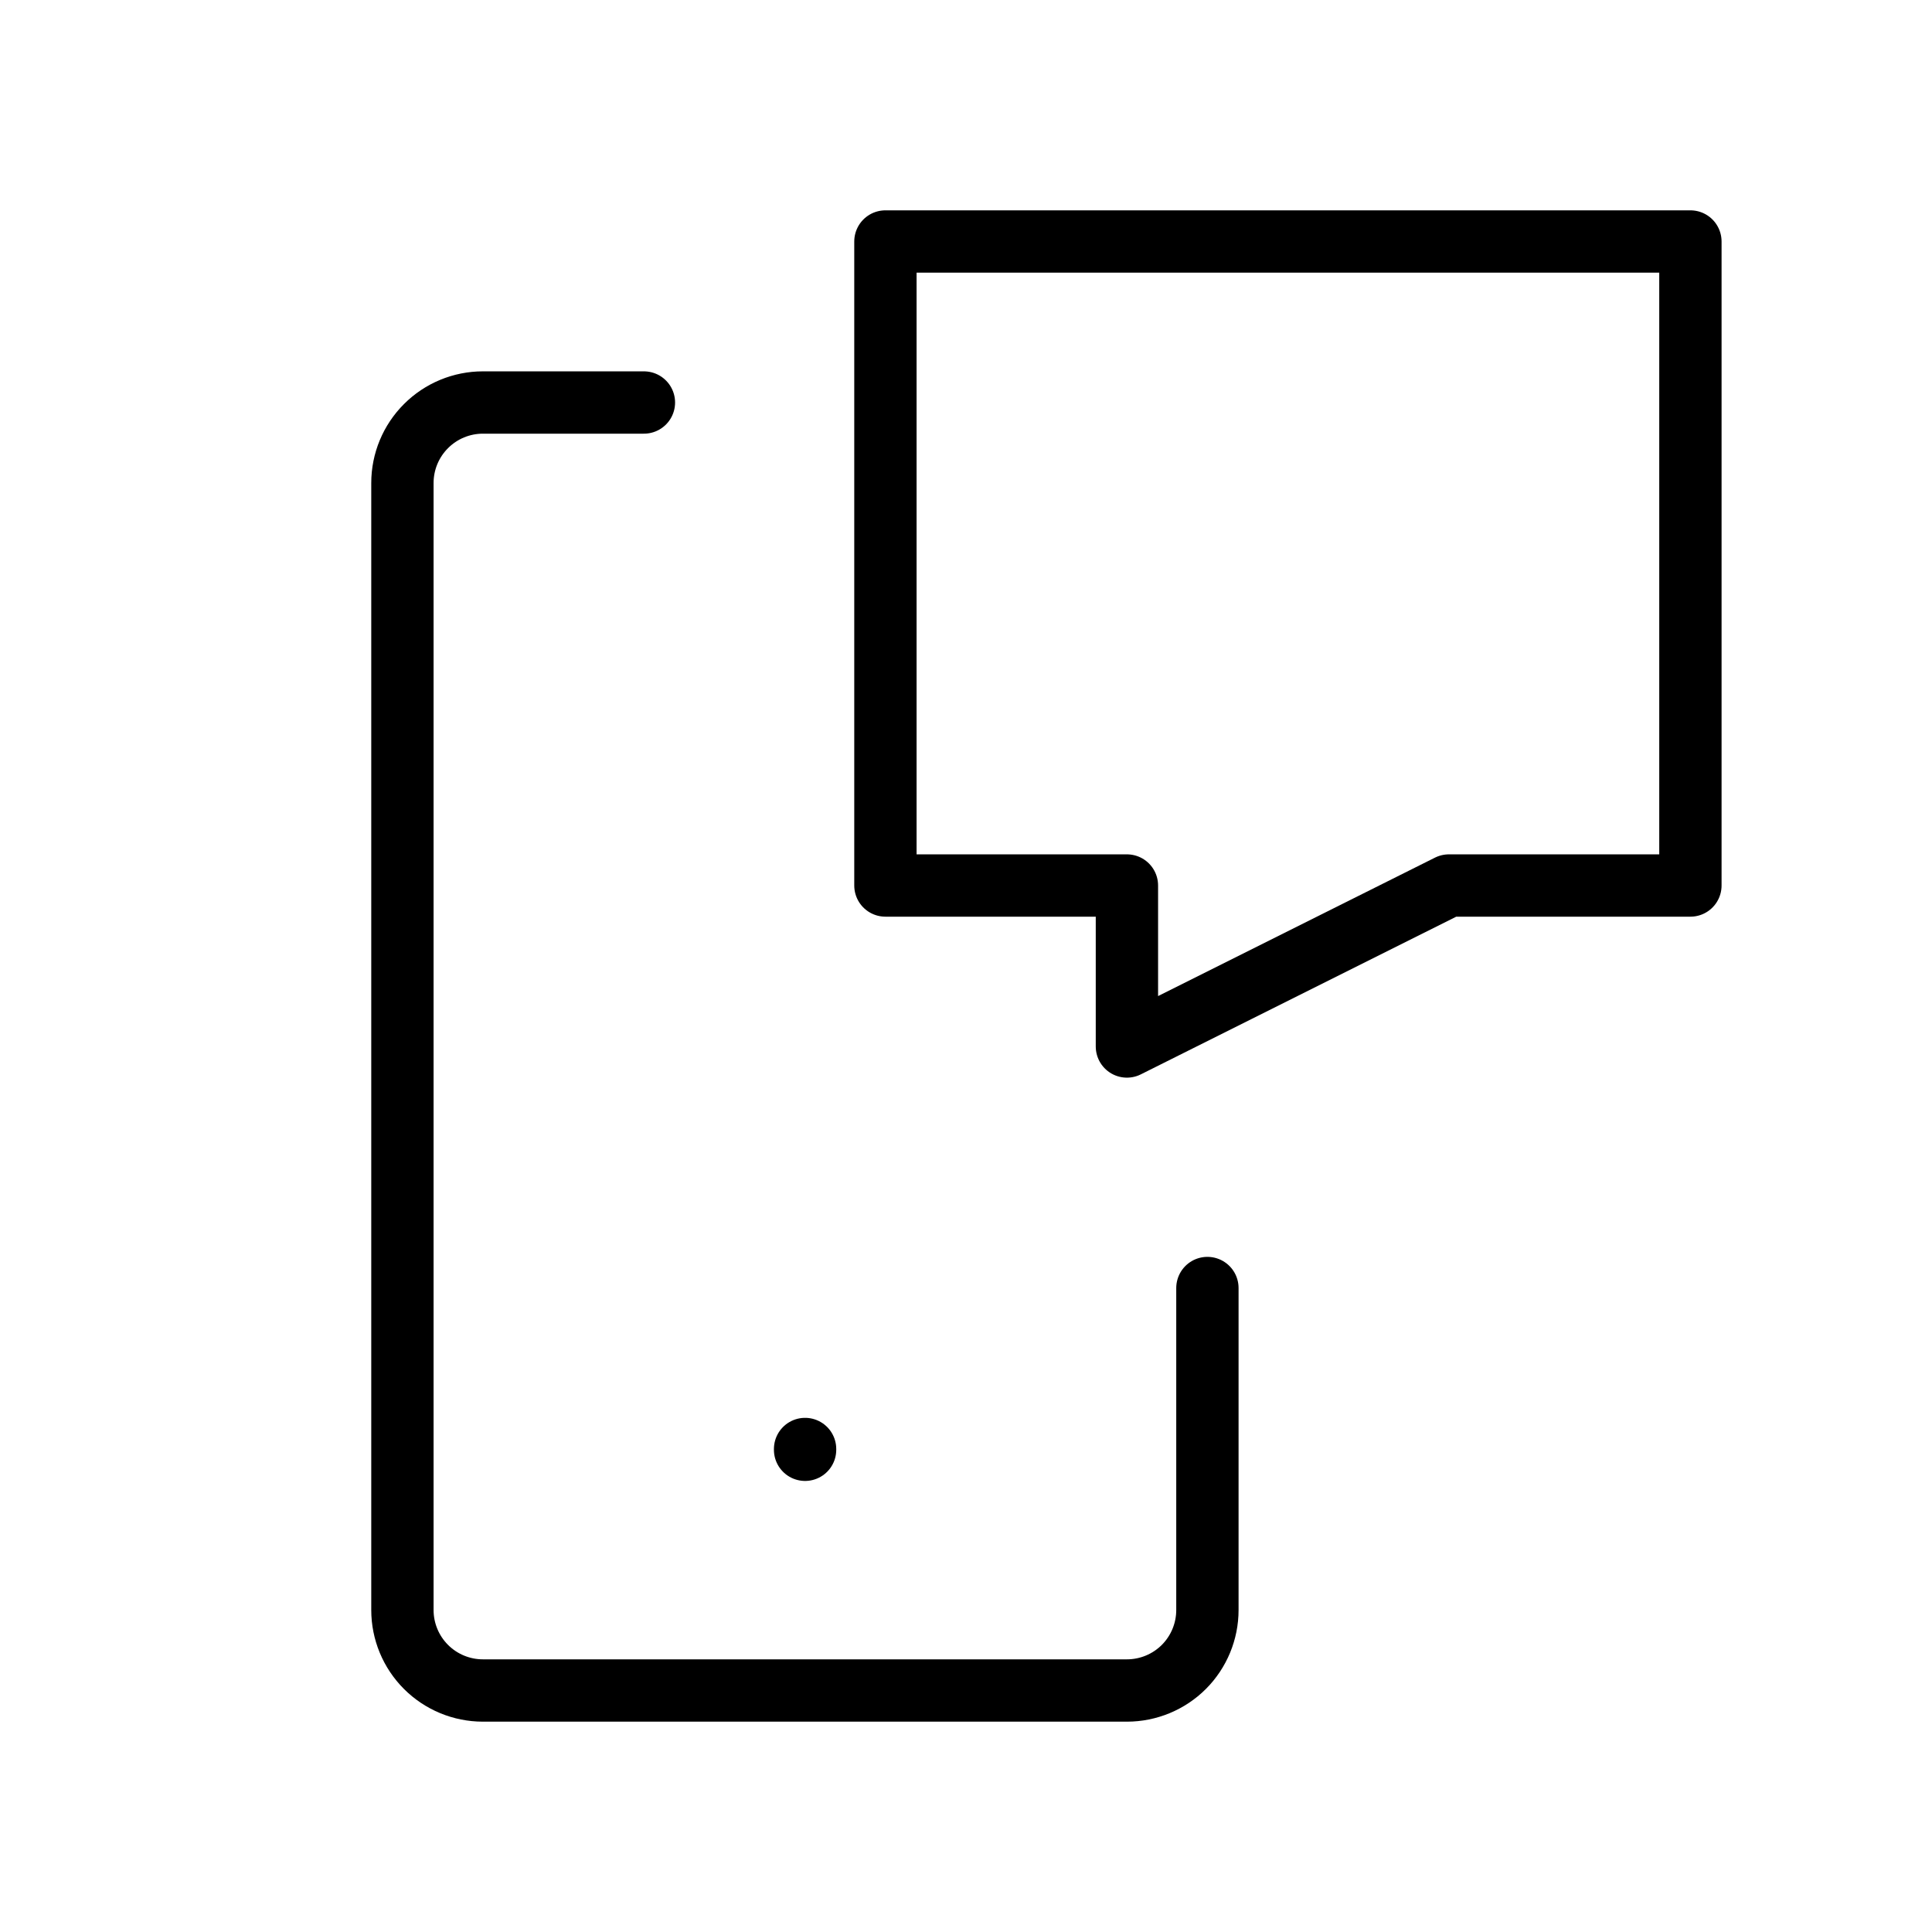
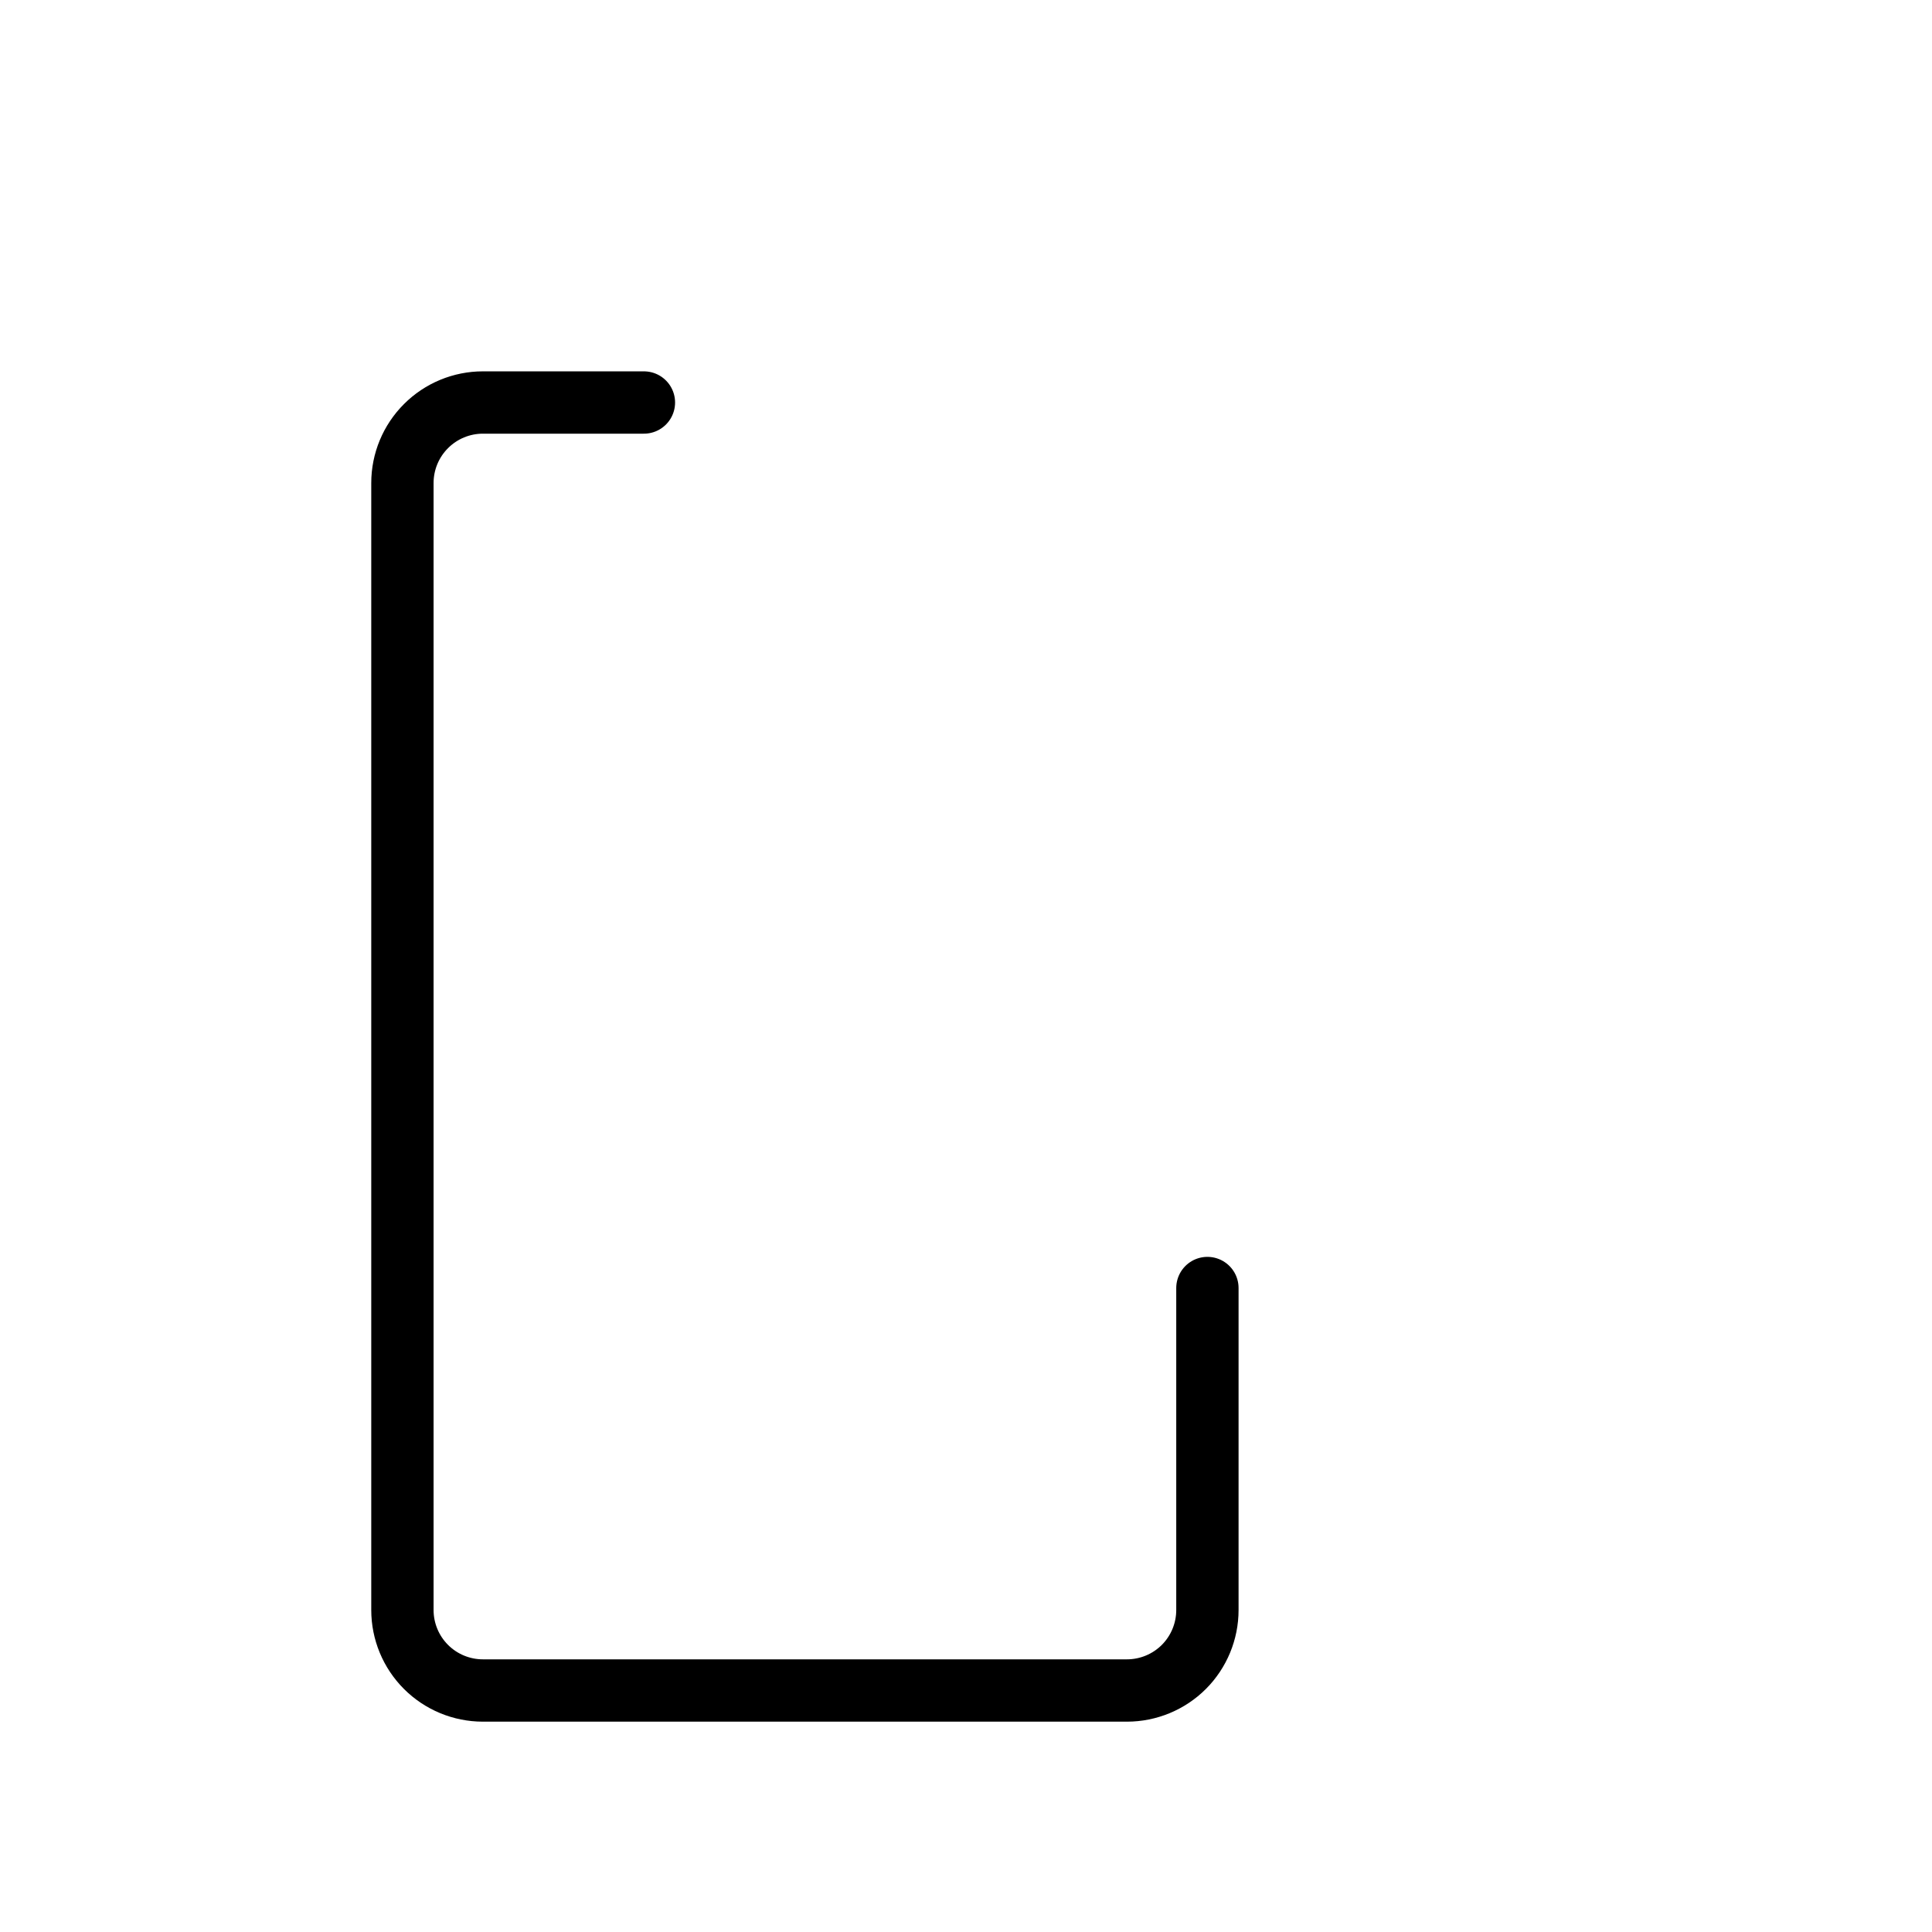
<svg xmlns="http://www.w3.org/2000/svg" width="62" height="62" viewBox="0 0 62 62" fill="none">
  <g clip-path="url(#clip0_1977_165)">
-     <path d="M28.414 7.75H54.247V28.417H46.497L36.164 33.583V28.417H28.414V7.75Z" stroke="black" stroke-width="2" stroke-linecap="round" stroke-linejoin="round" />
    <path d="M38.747 41.334V51.667C38.747 52.352 38.475 53.009 37.991 53.494C37.506 53.978 36.849 54.25 36.164 54.25H15.497C14.812 54.25 14.155 53.978 13.671 53.494C13.186 53.009 12.914 52.352 12.914 51.667V15.5C12.914 14.815 13.186 14.158 13.671 13.674C14.155 13.189 14.812 12.917 15.497 12.917H20.664" stroke="black" stroke-width="2" stroke-linecap="round" stroke-linejoin="round" />
-     <path d="M25.836 46.5V46.525" stroke="black" stroke-width="2" stroke-linecap="round" stroke-linejoin="round" />
  </g>
  <defs>
    <clipPath id="clip0_1977_165">
      <rect width="62" height="62" fill="white" />
    </clipPath>
  </defs>
</svg>